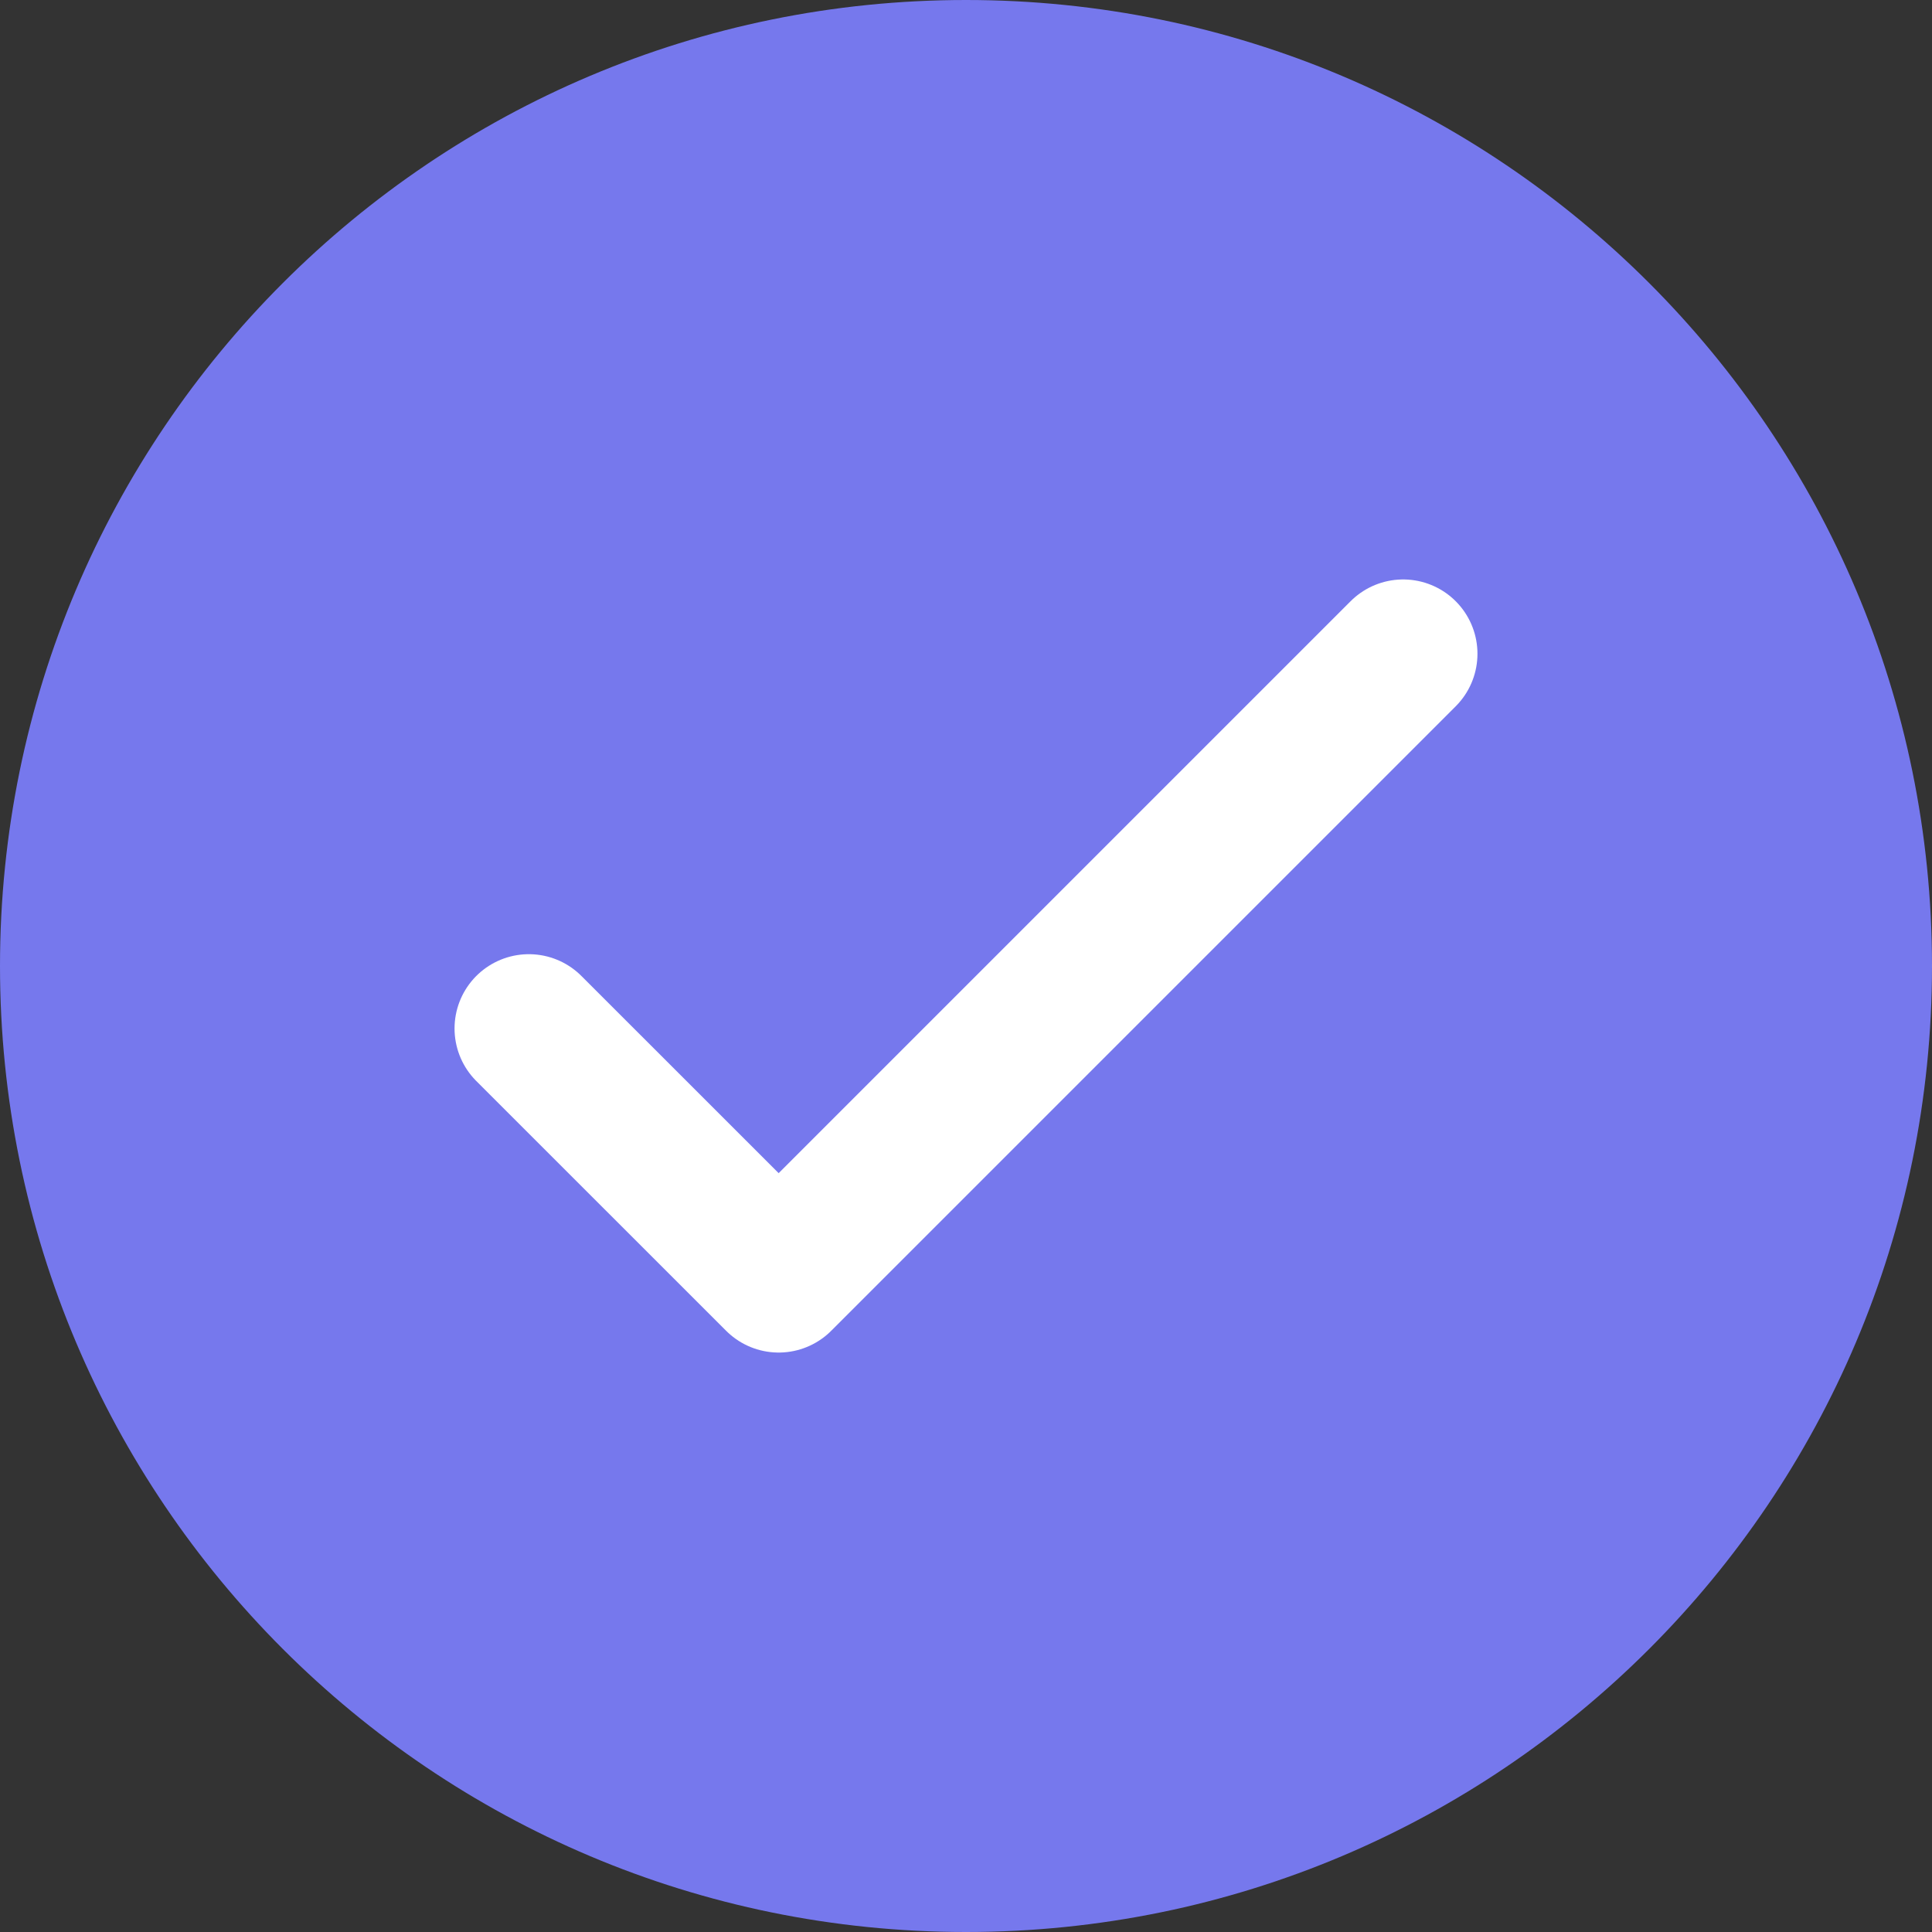
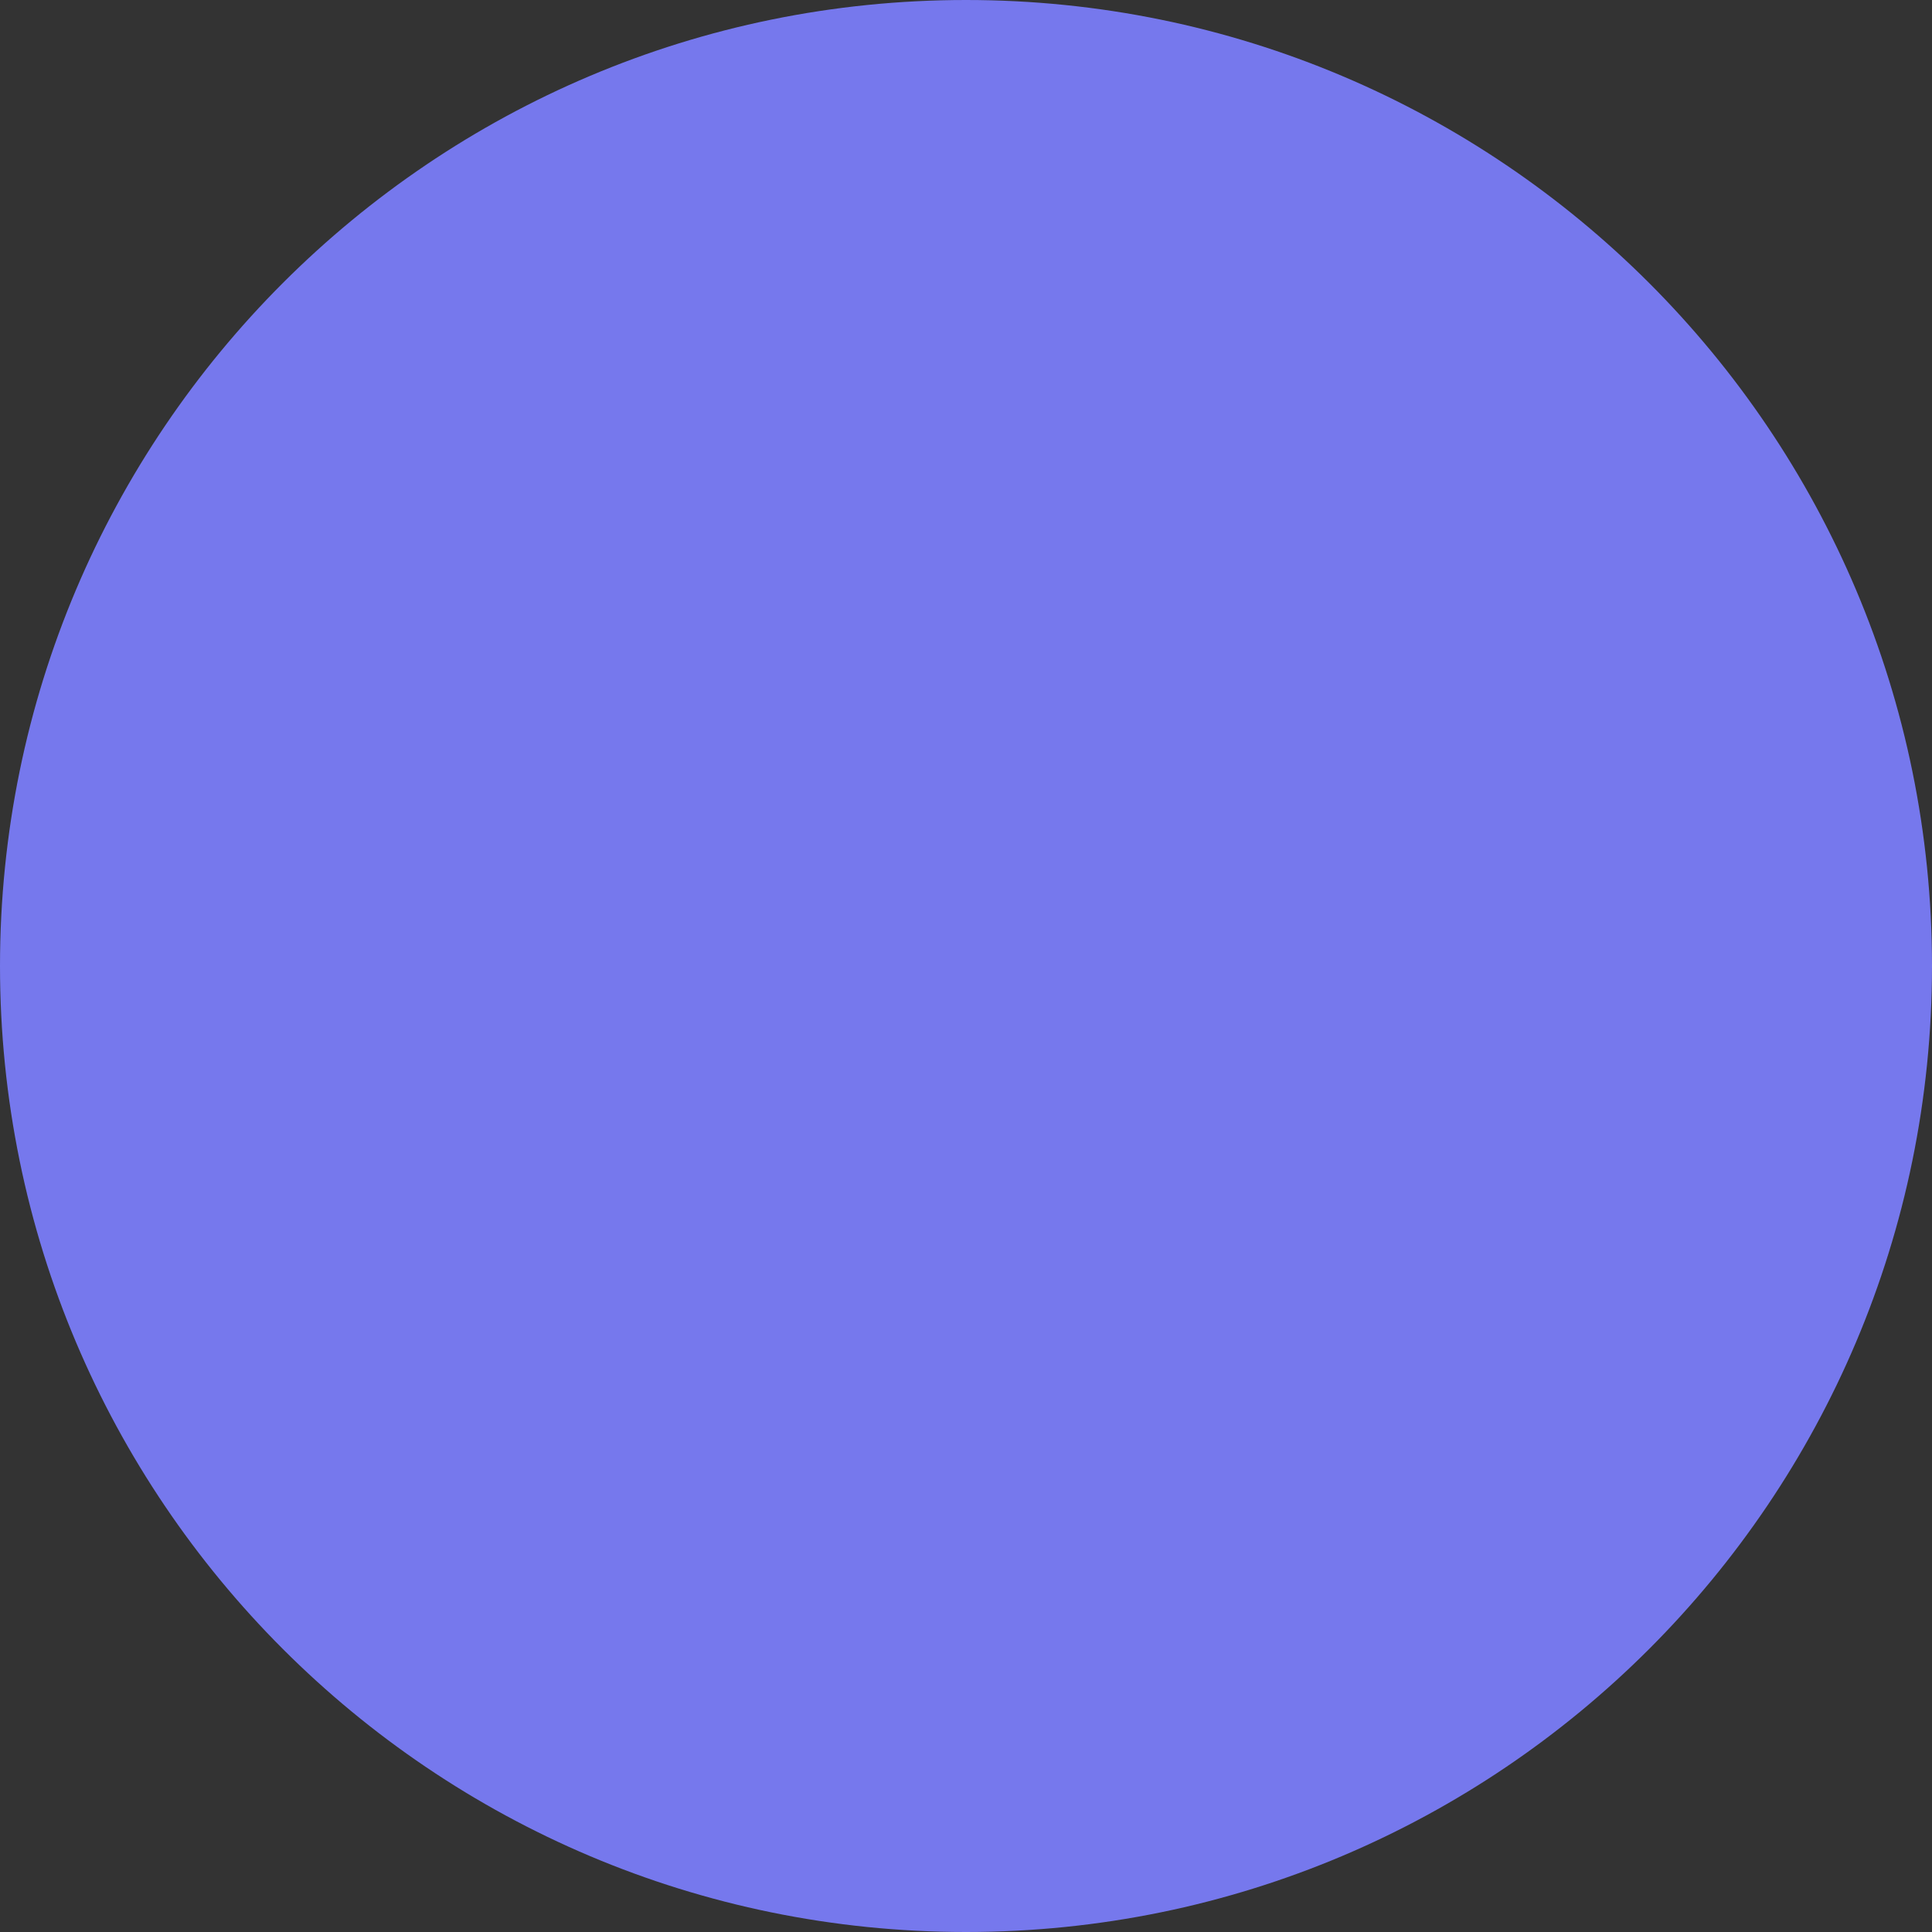
<svg xmlns="http://www.w3.org/2000/svg" width="26px" height="26px" viewBox="0 0 26 26" version="1.1">
  <rect x="0" y="0" width="26" height="26" fill="#333333" stroke="none" />
  <title>check-circle-lilac</title>
  <g id="Gym-Courses" stroke="none" stroke-width="1" fill="none" fill-rule="evenodd">
    <g id="check-circle-lilac">
-       <path d="M13,26 C20.18,26 26,20.18 26,13 C26,5.82 20.18,0 13,0 C5.82,0 0,5.82 0,13 C0,20.18 5.82,26 13,26 Z" id="Path" fill="#7678ED" fill-rule="nonzero" />
-       <polyline id="Path" stroke="#FFFFFF" stroke-width="2" stroke-linecap="round" stroke-linejoin="round" points="7.117 13.841 10.479 17.202 18.883 8.798" />
+       <path d="M13,26 C20.18,26 26,20.18 26,13 C26,5.82 20.18,0 13,0 C5.82,0 0,5.82 0,13 C0,20.18 5.82,26 13,26 " id="Path" fill="#7678ED" fill-rule="nonzero" />
    </g>
  </g>
</svg>